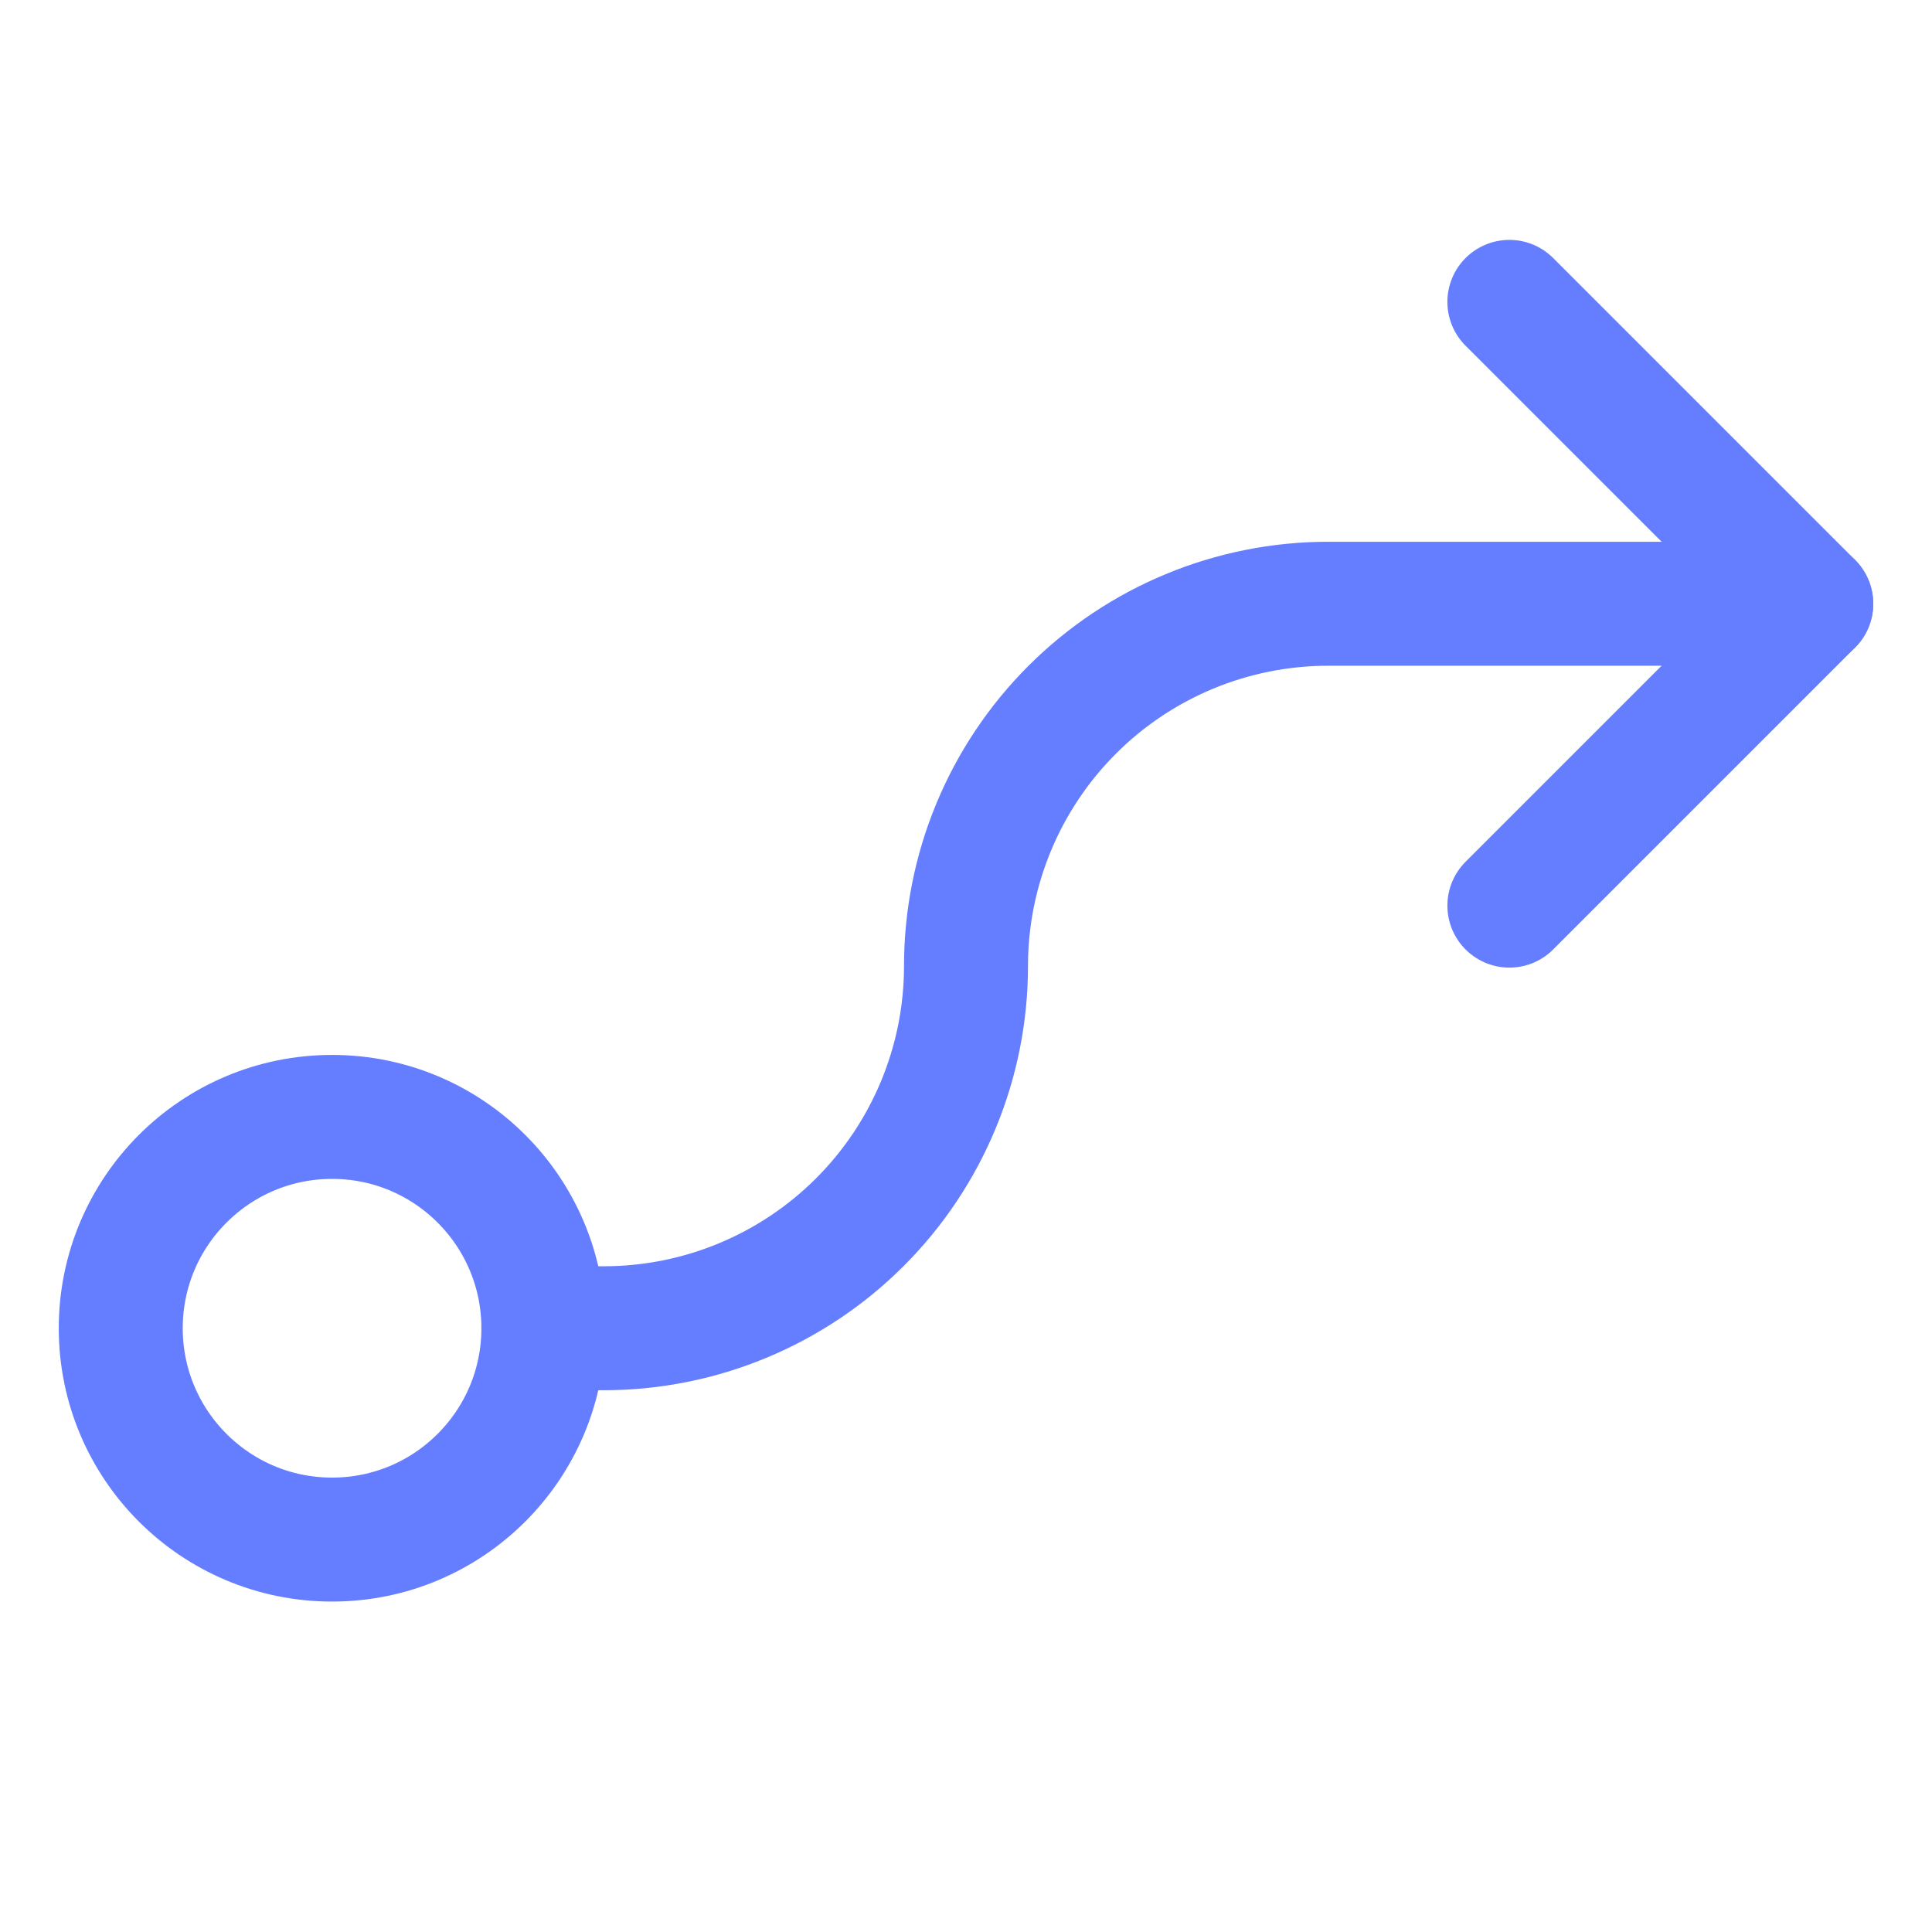
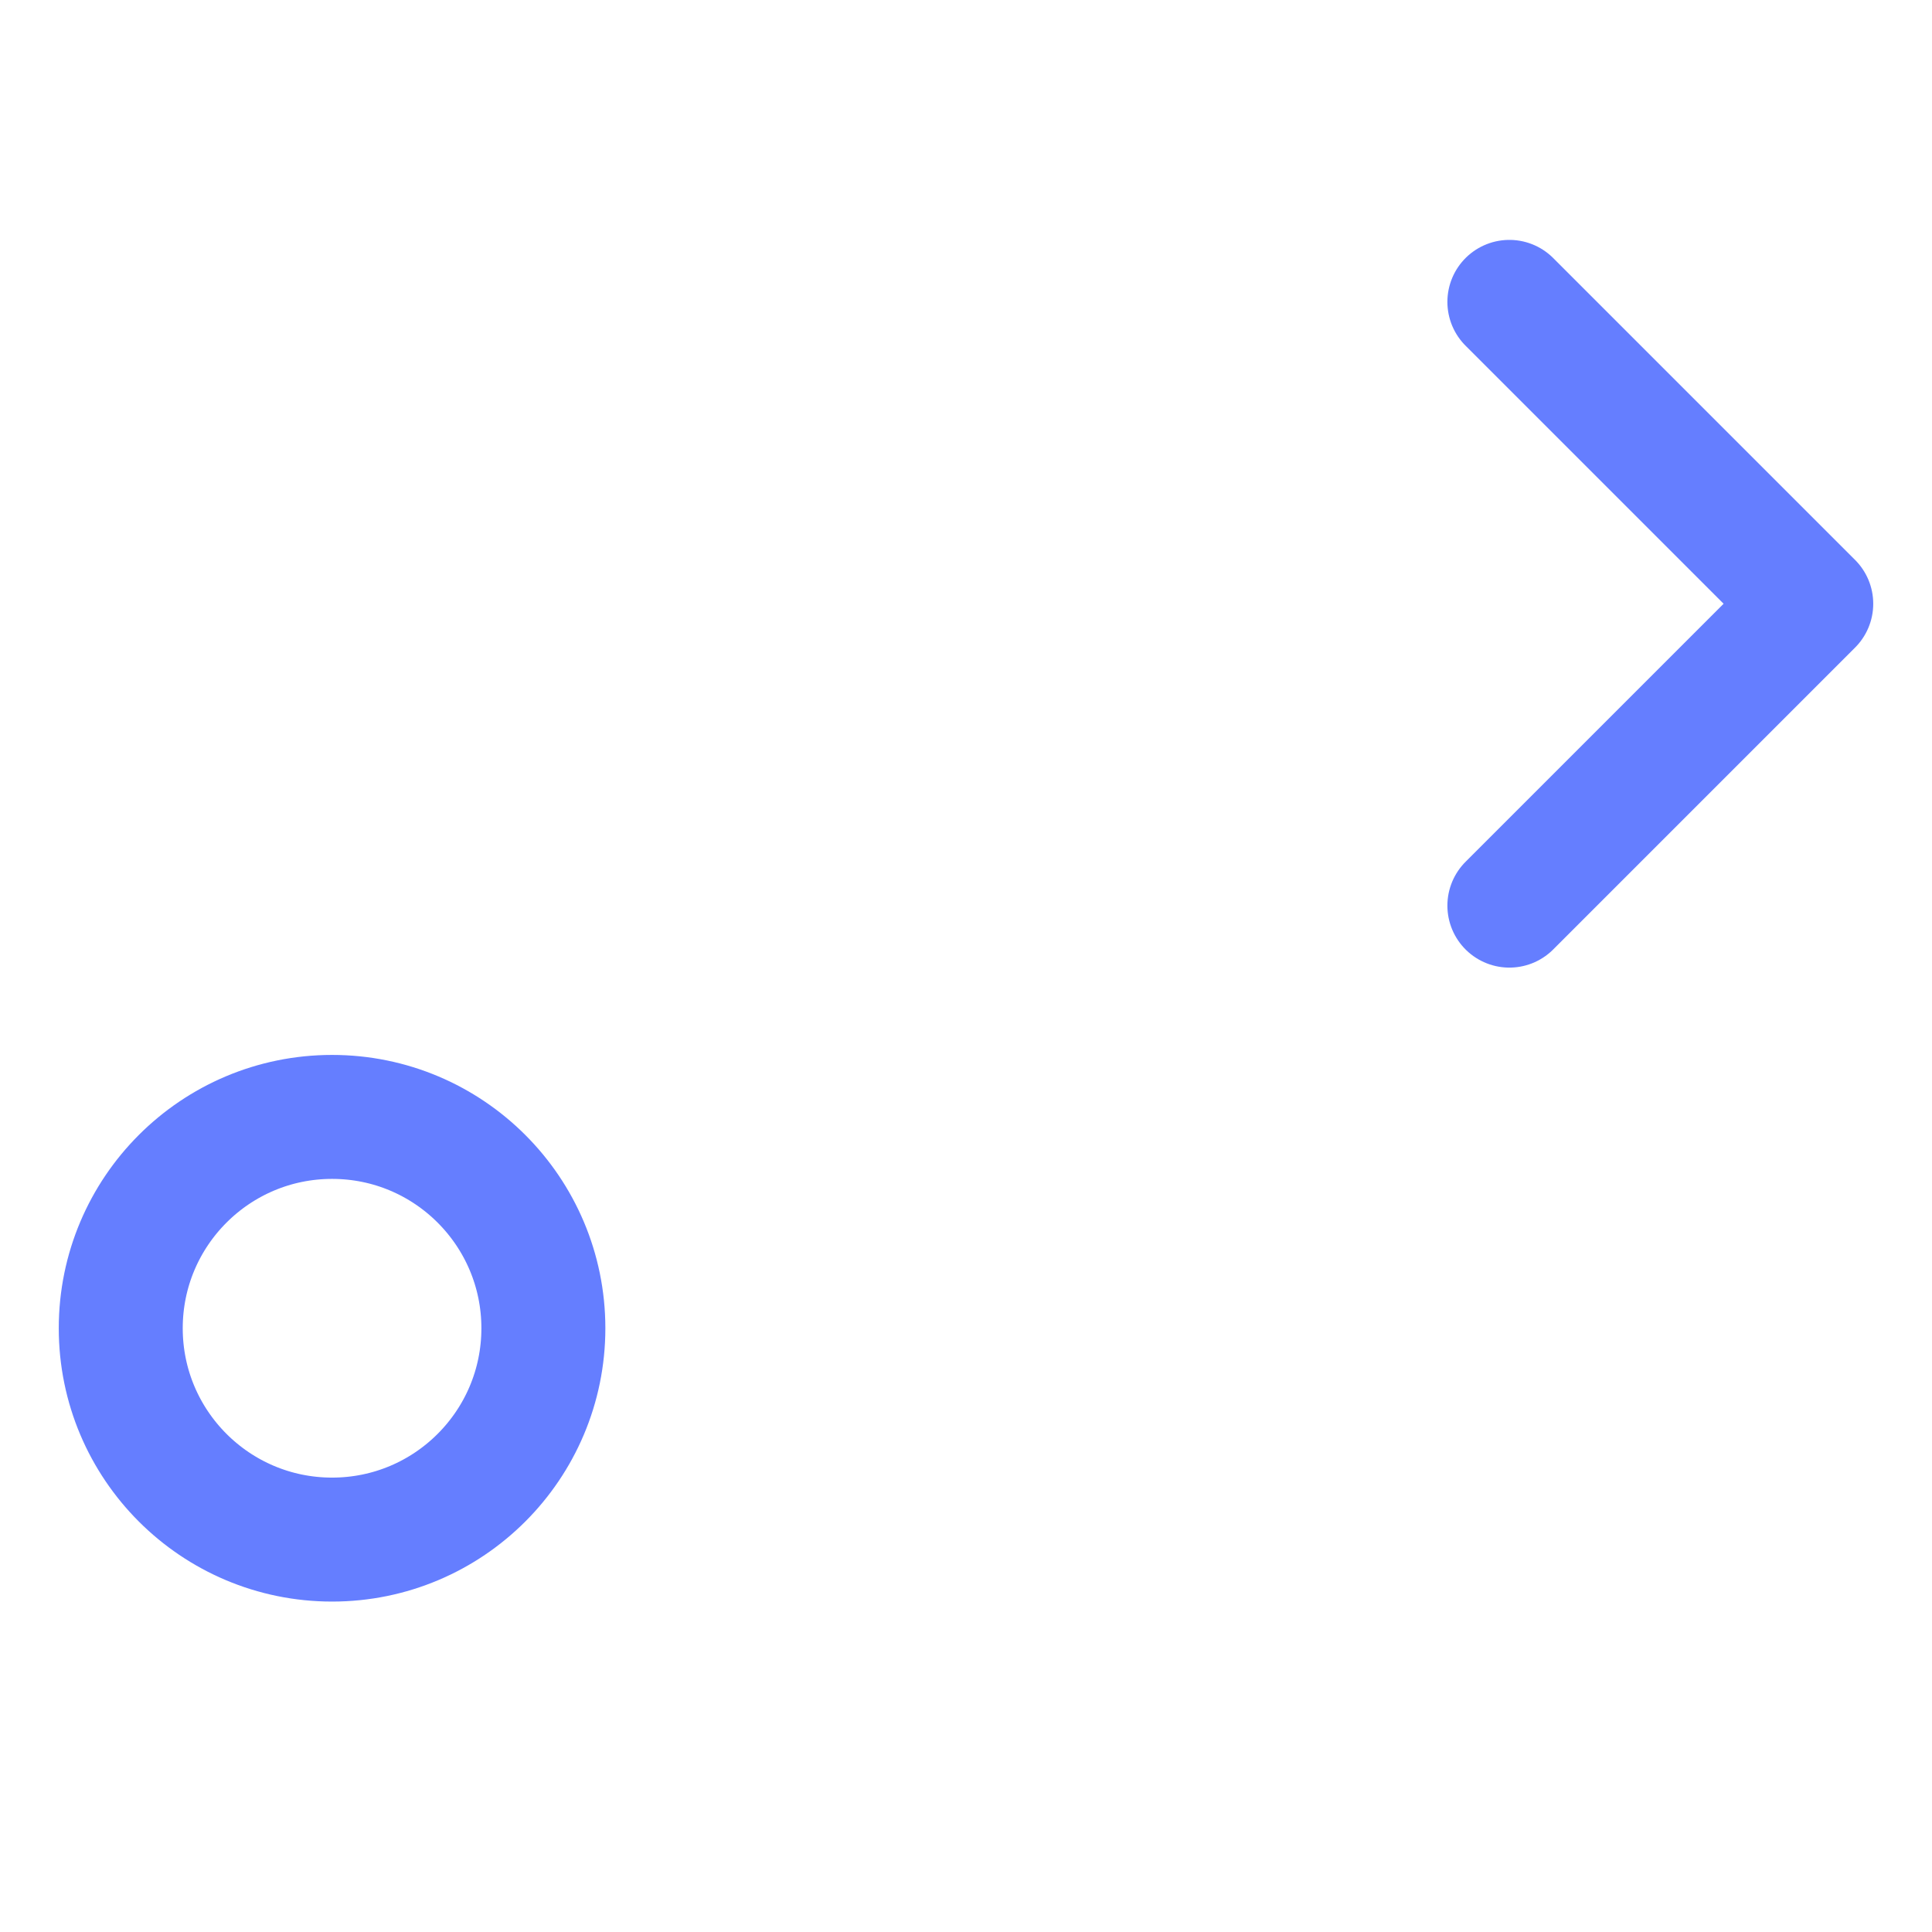
<svg xmlns="http://www.w3.org/2000/svg" width="36" height="36" viewBox="0 0 36 36" fill="none">
  <path d="M6.188 28.688C8.362 28.688 10.125 26.925 10.125 24.75C10.125 22.575 8.362 20.812 6.188 20.812C4.013 20.812 2.25 22.575 2.25 24.75C2.25 26.925 4.013 28.688 6.188 28.688Z" stroke="#657EFF" stroke-width="2.31" stroke-linecap="round" stroke-linejoin="round" />
  <path d="M28.125 5.625L33.75 11.25L28.125 16.875" stroke="#657EFF" stroke-width="2.31" stroke-linecap="round" stroke-linejoin="round" />
-   <path d="M10.125 24.75H11.25C13.04 24.75 14.757 24.039 16.023 22.773C17.289 21.507 18 19.79 18 18V18C18 16.21 18.711 14.493 19.977 13.227C21.243 11.961 22.96 11.25 24.75 11.25H33.75" stroke="#657EFF" stroke-width="2.31" stroke-linecap="round" stroke-linejoin="round" />
</svg>